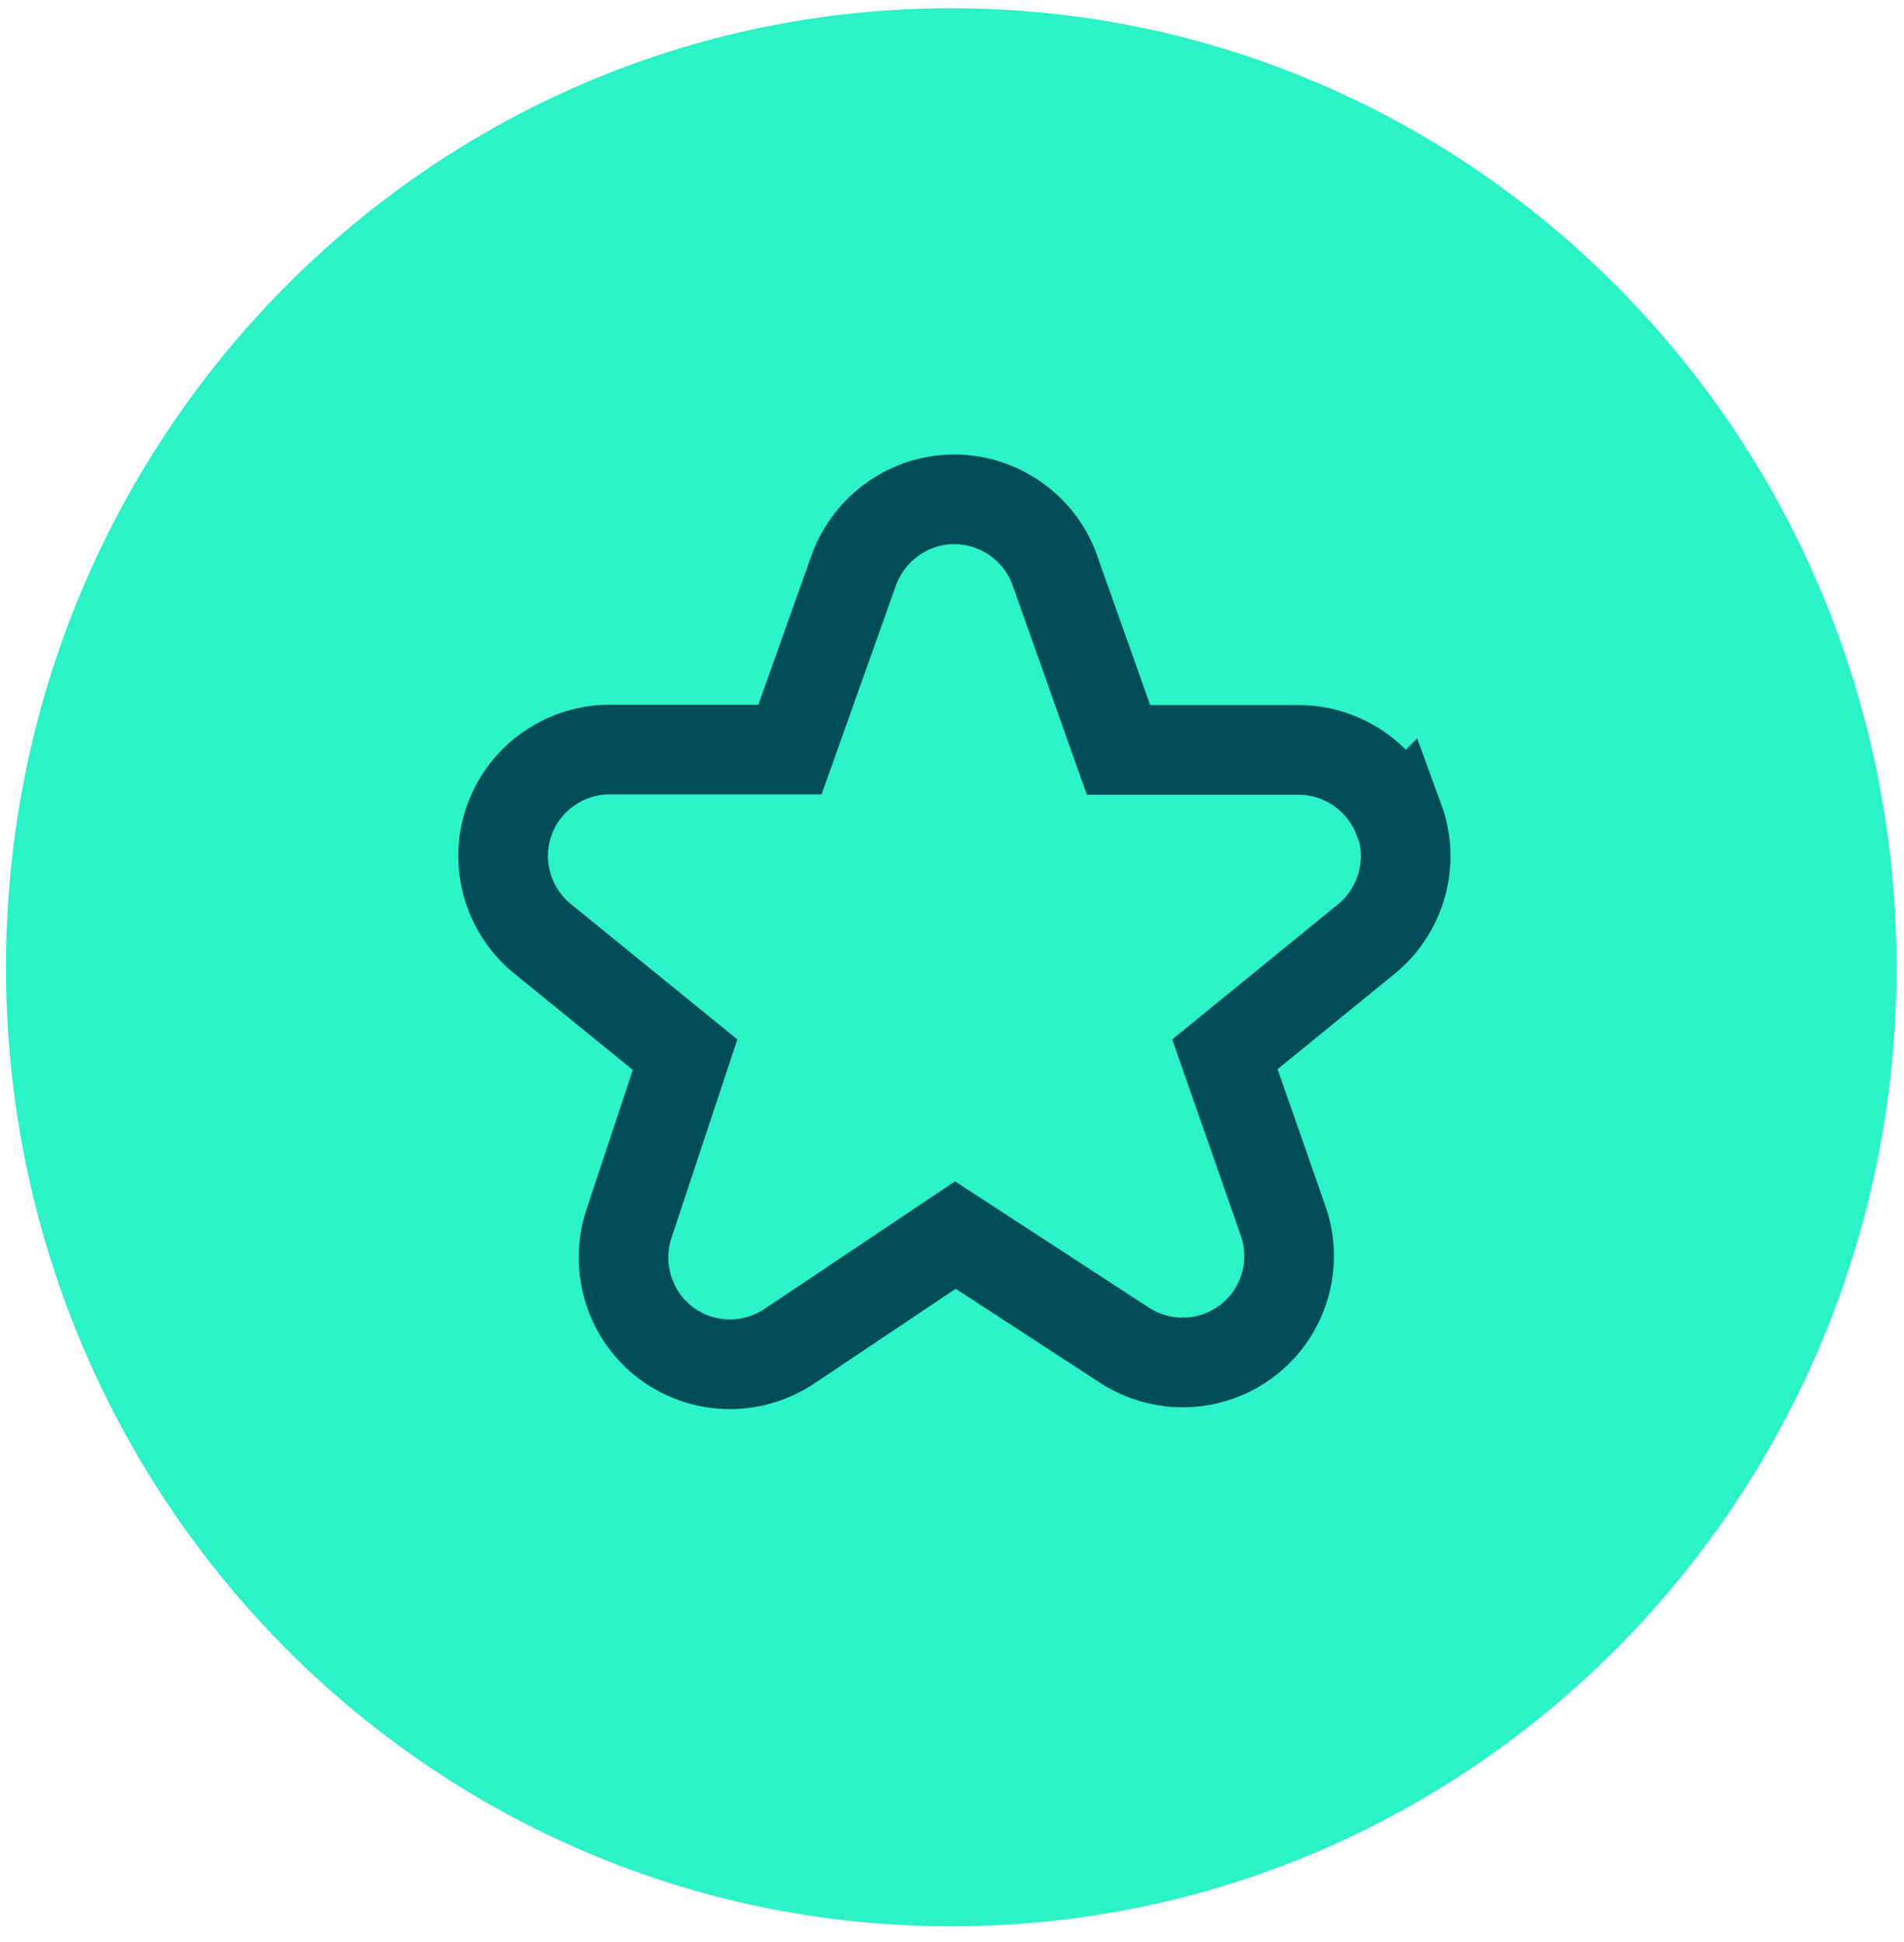
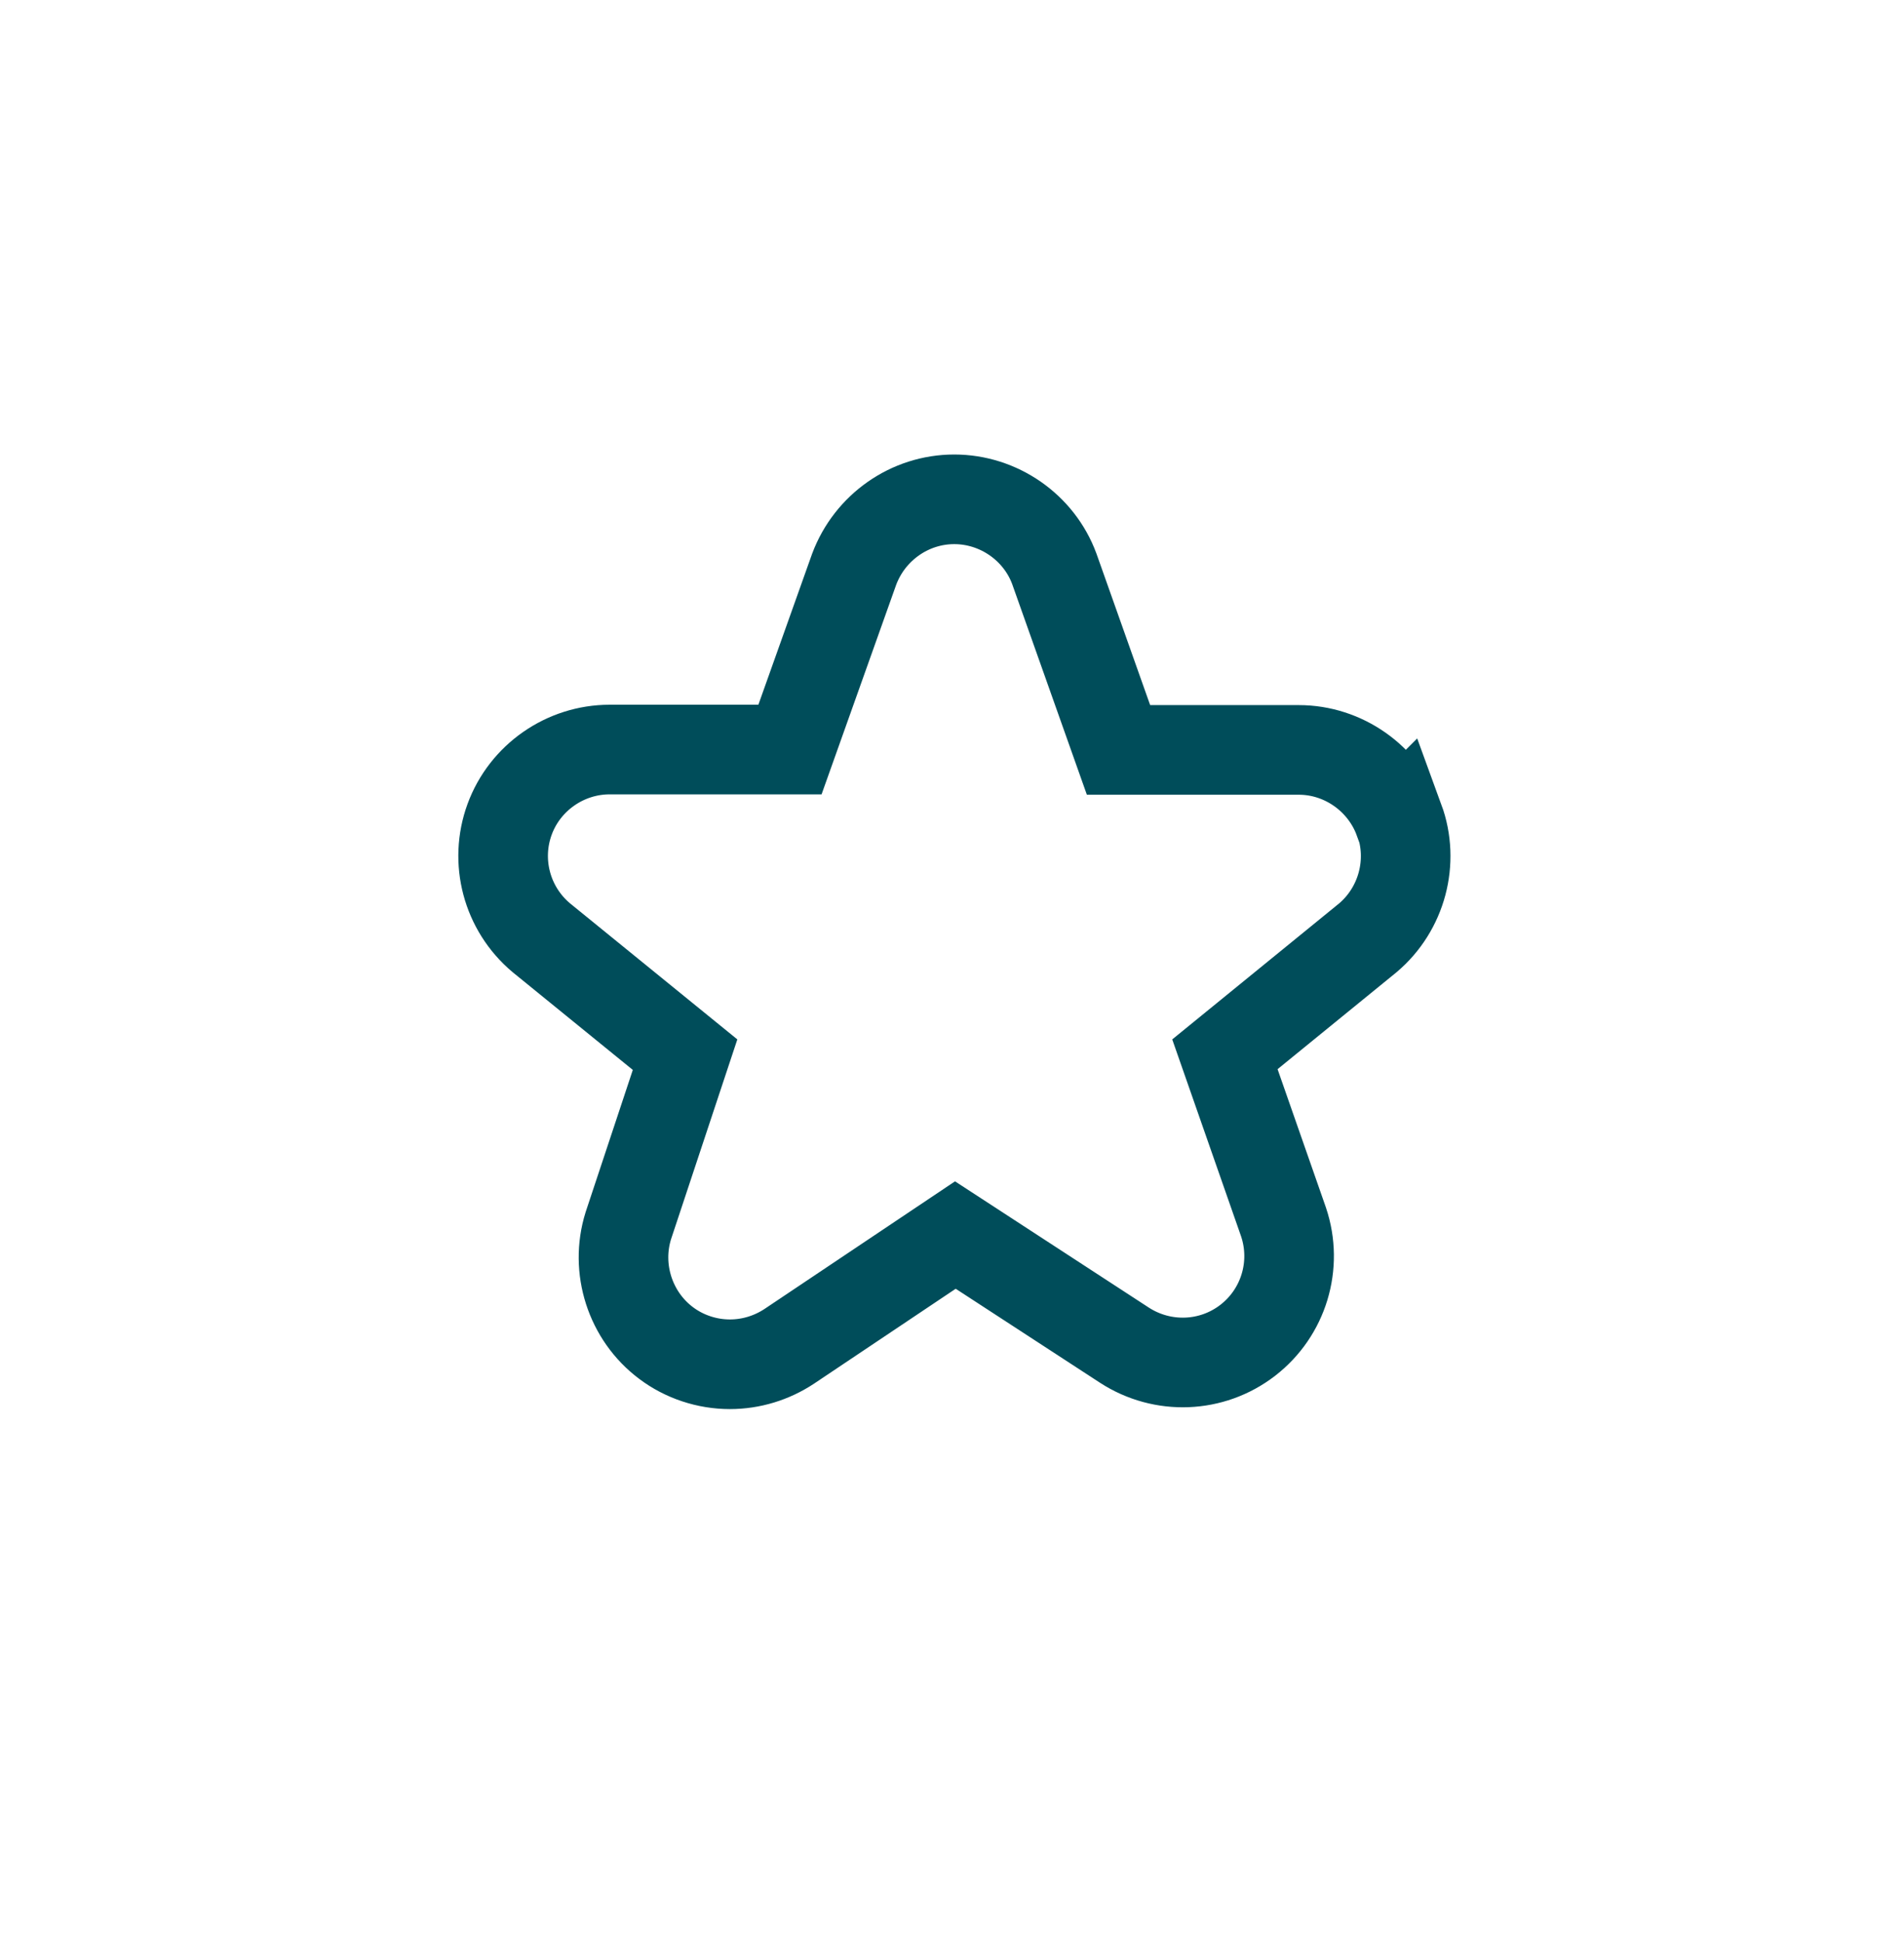
<svg xmlns="http://www.w3.org/2000/svg" width="51" height="52" viewBox="0 0 51 52" fill="none">
-   <path d="M25.48 51.58C39.464 51.58 50.8 40.083 50.8 25.9C50.8 11.717 39.464 0.22 25.48 0.22C11.496 0.22 0.16 11.717 0.16 25.9C0.16 40.083 11.496 51.58 25.48 51.58Z" fill="#2CF2C7" />
  <path d="M37.47 21.96C37.06 20.84 35.98 20.08 34.79 20.08H29.96L28.24 15.23C27.83 14.12 26.75 13.37 25.56 13.37C24.37 13.37 23.3 14.12 22.88 15.24L21.16 20.07H16.33C15.14 20.07 14.06 20.82 13.65 21.94C13.24 23.06 13.57 24.33 14.5 25.11L18.35 28.24L16.83 32.82C16.47 33.97 16.88 35.24 17.84 35.96C18.33 36.33 18.94 36.53 19.55 36.53C20.12 36.53 20.67 36.36 21.14 36.05L25.59 33.07L30.12 36.02C31.14 36.68 32.46 36.63 33.42 35.89C34.38 35.15 34.77 33.88 34.38 32.72L32.81 28.23L36.64 25.11C37.55 24.34 37.89 23.07 37.48 21.95L37.47 21.96Z" stroke="#004D5A" stroke-width="2.4" stroke-miterlimit="10" />
</svg>